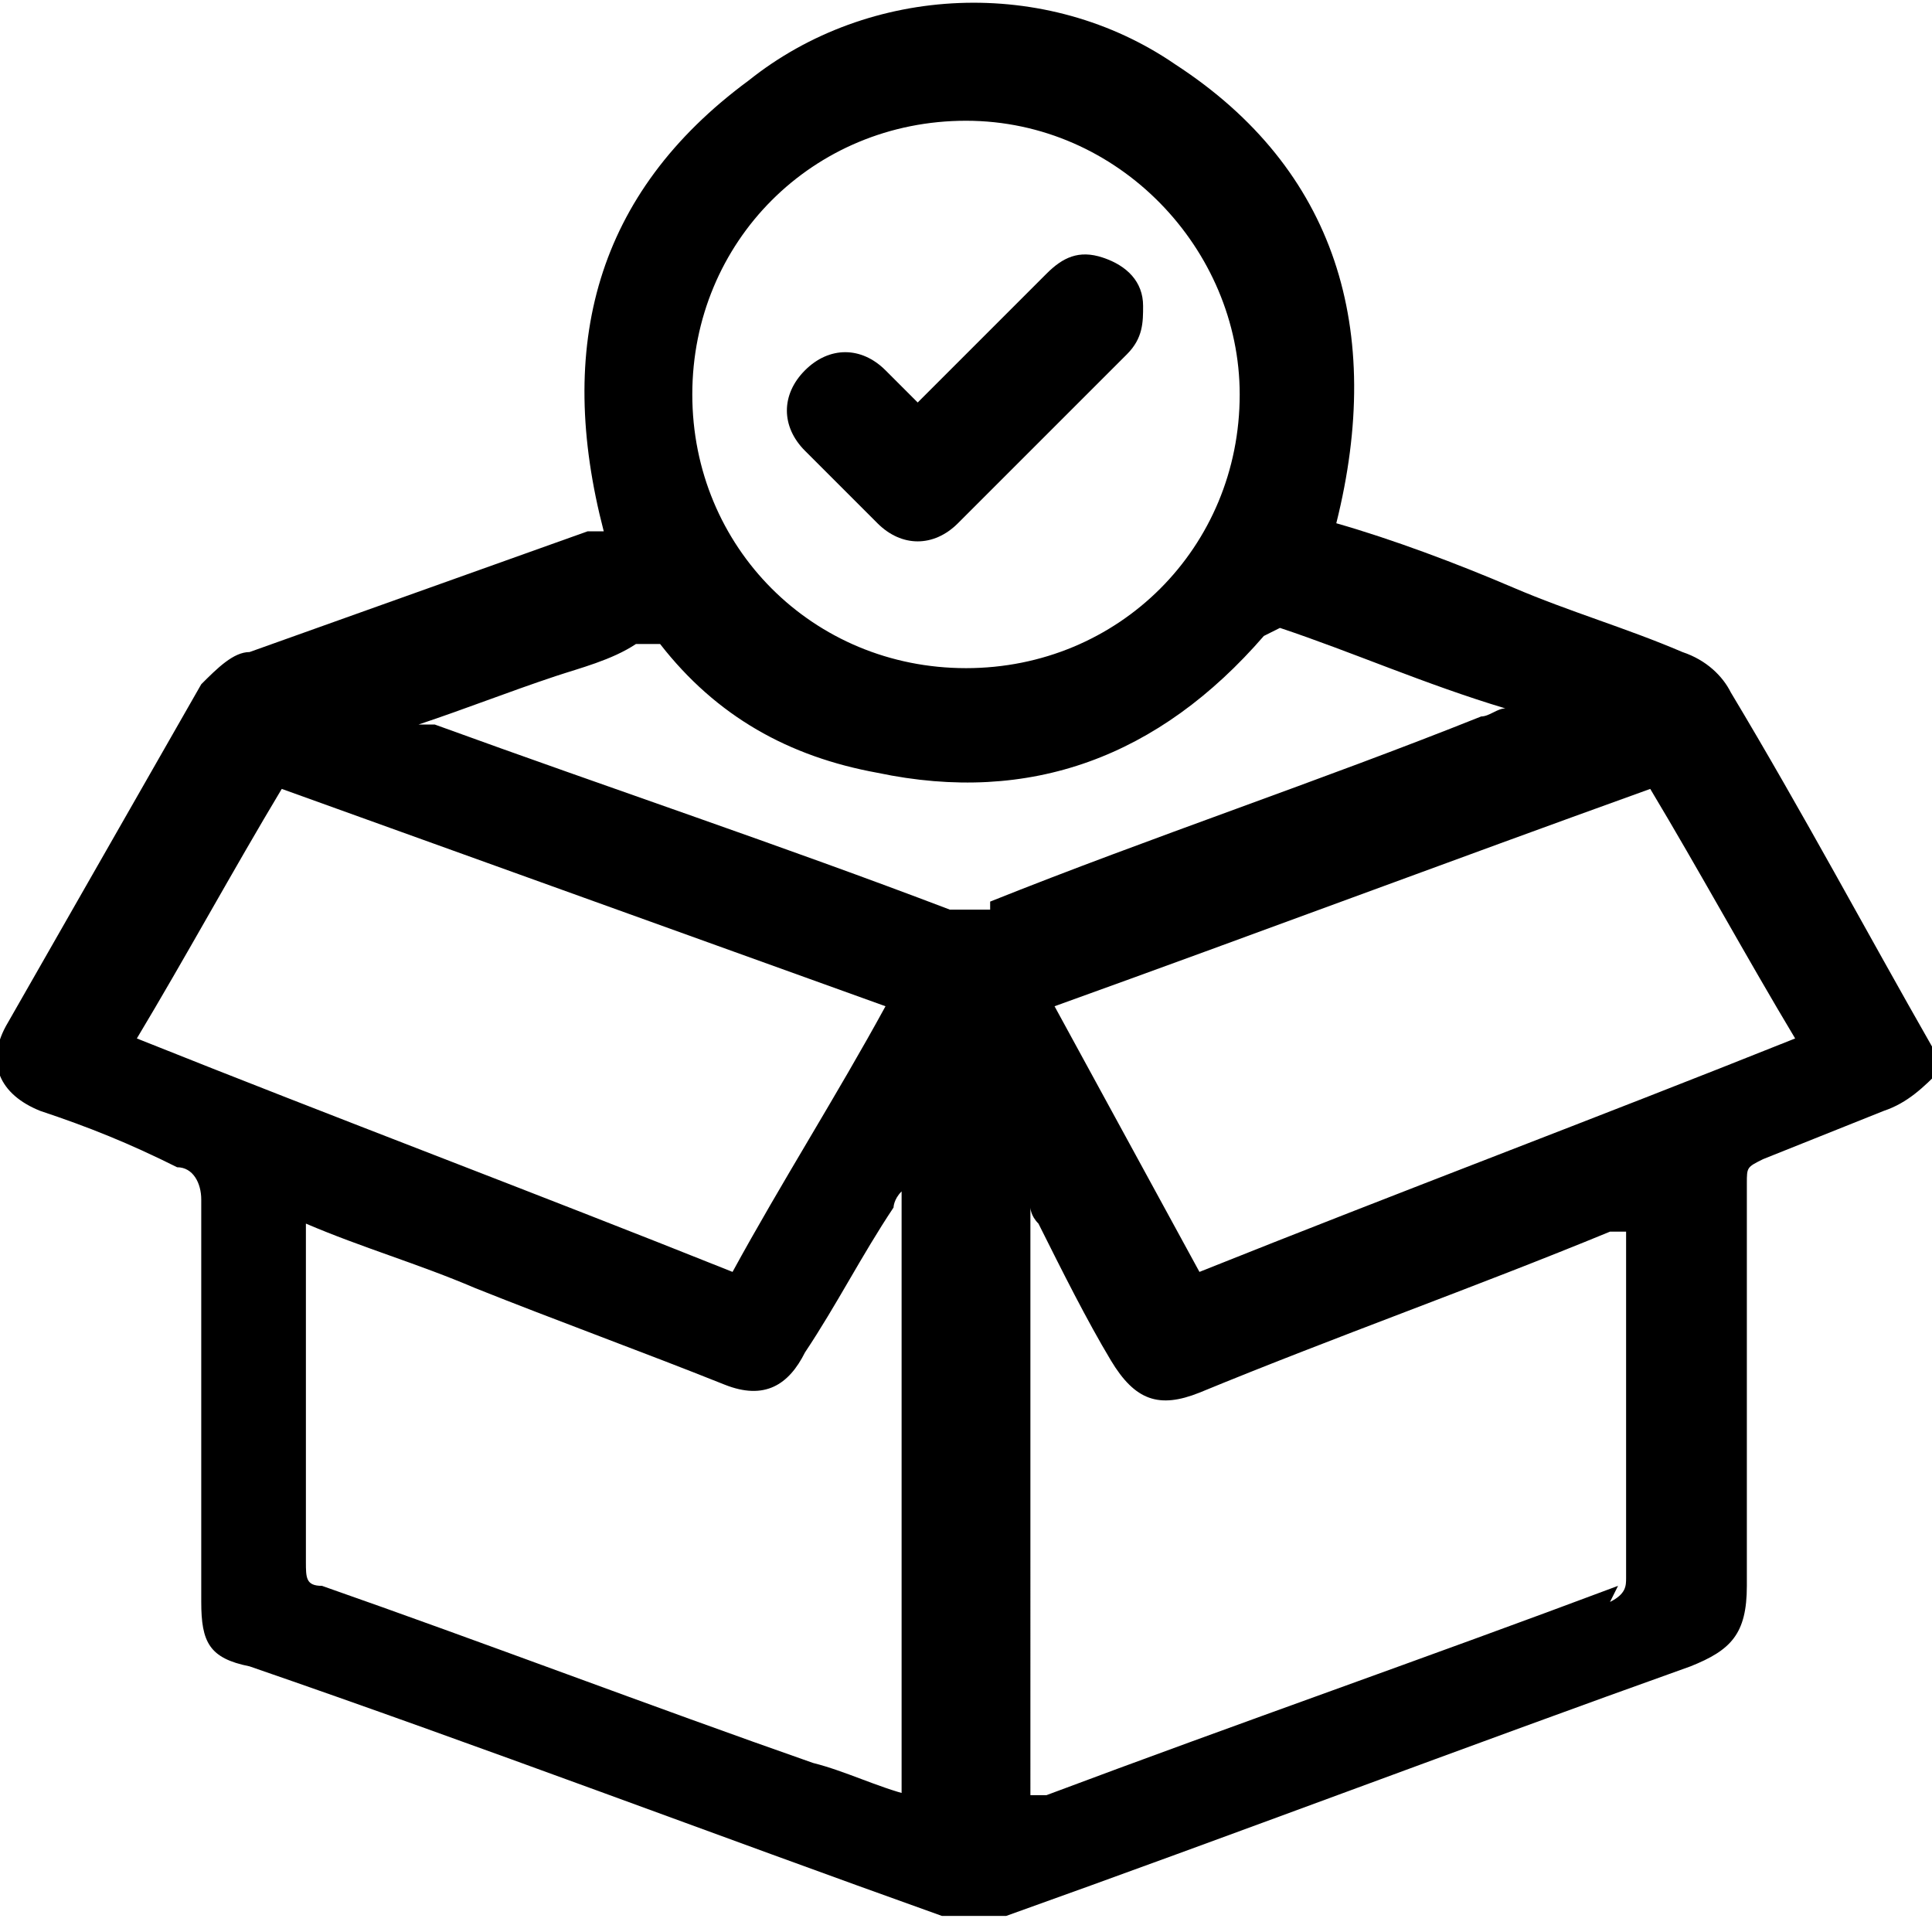
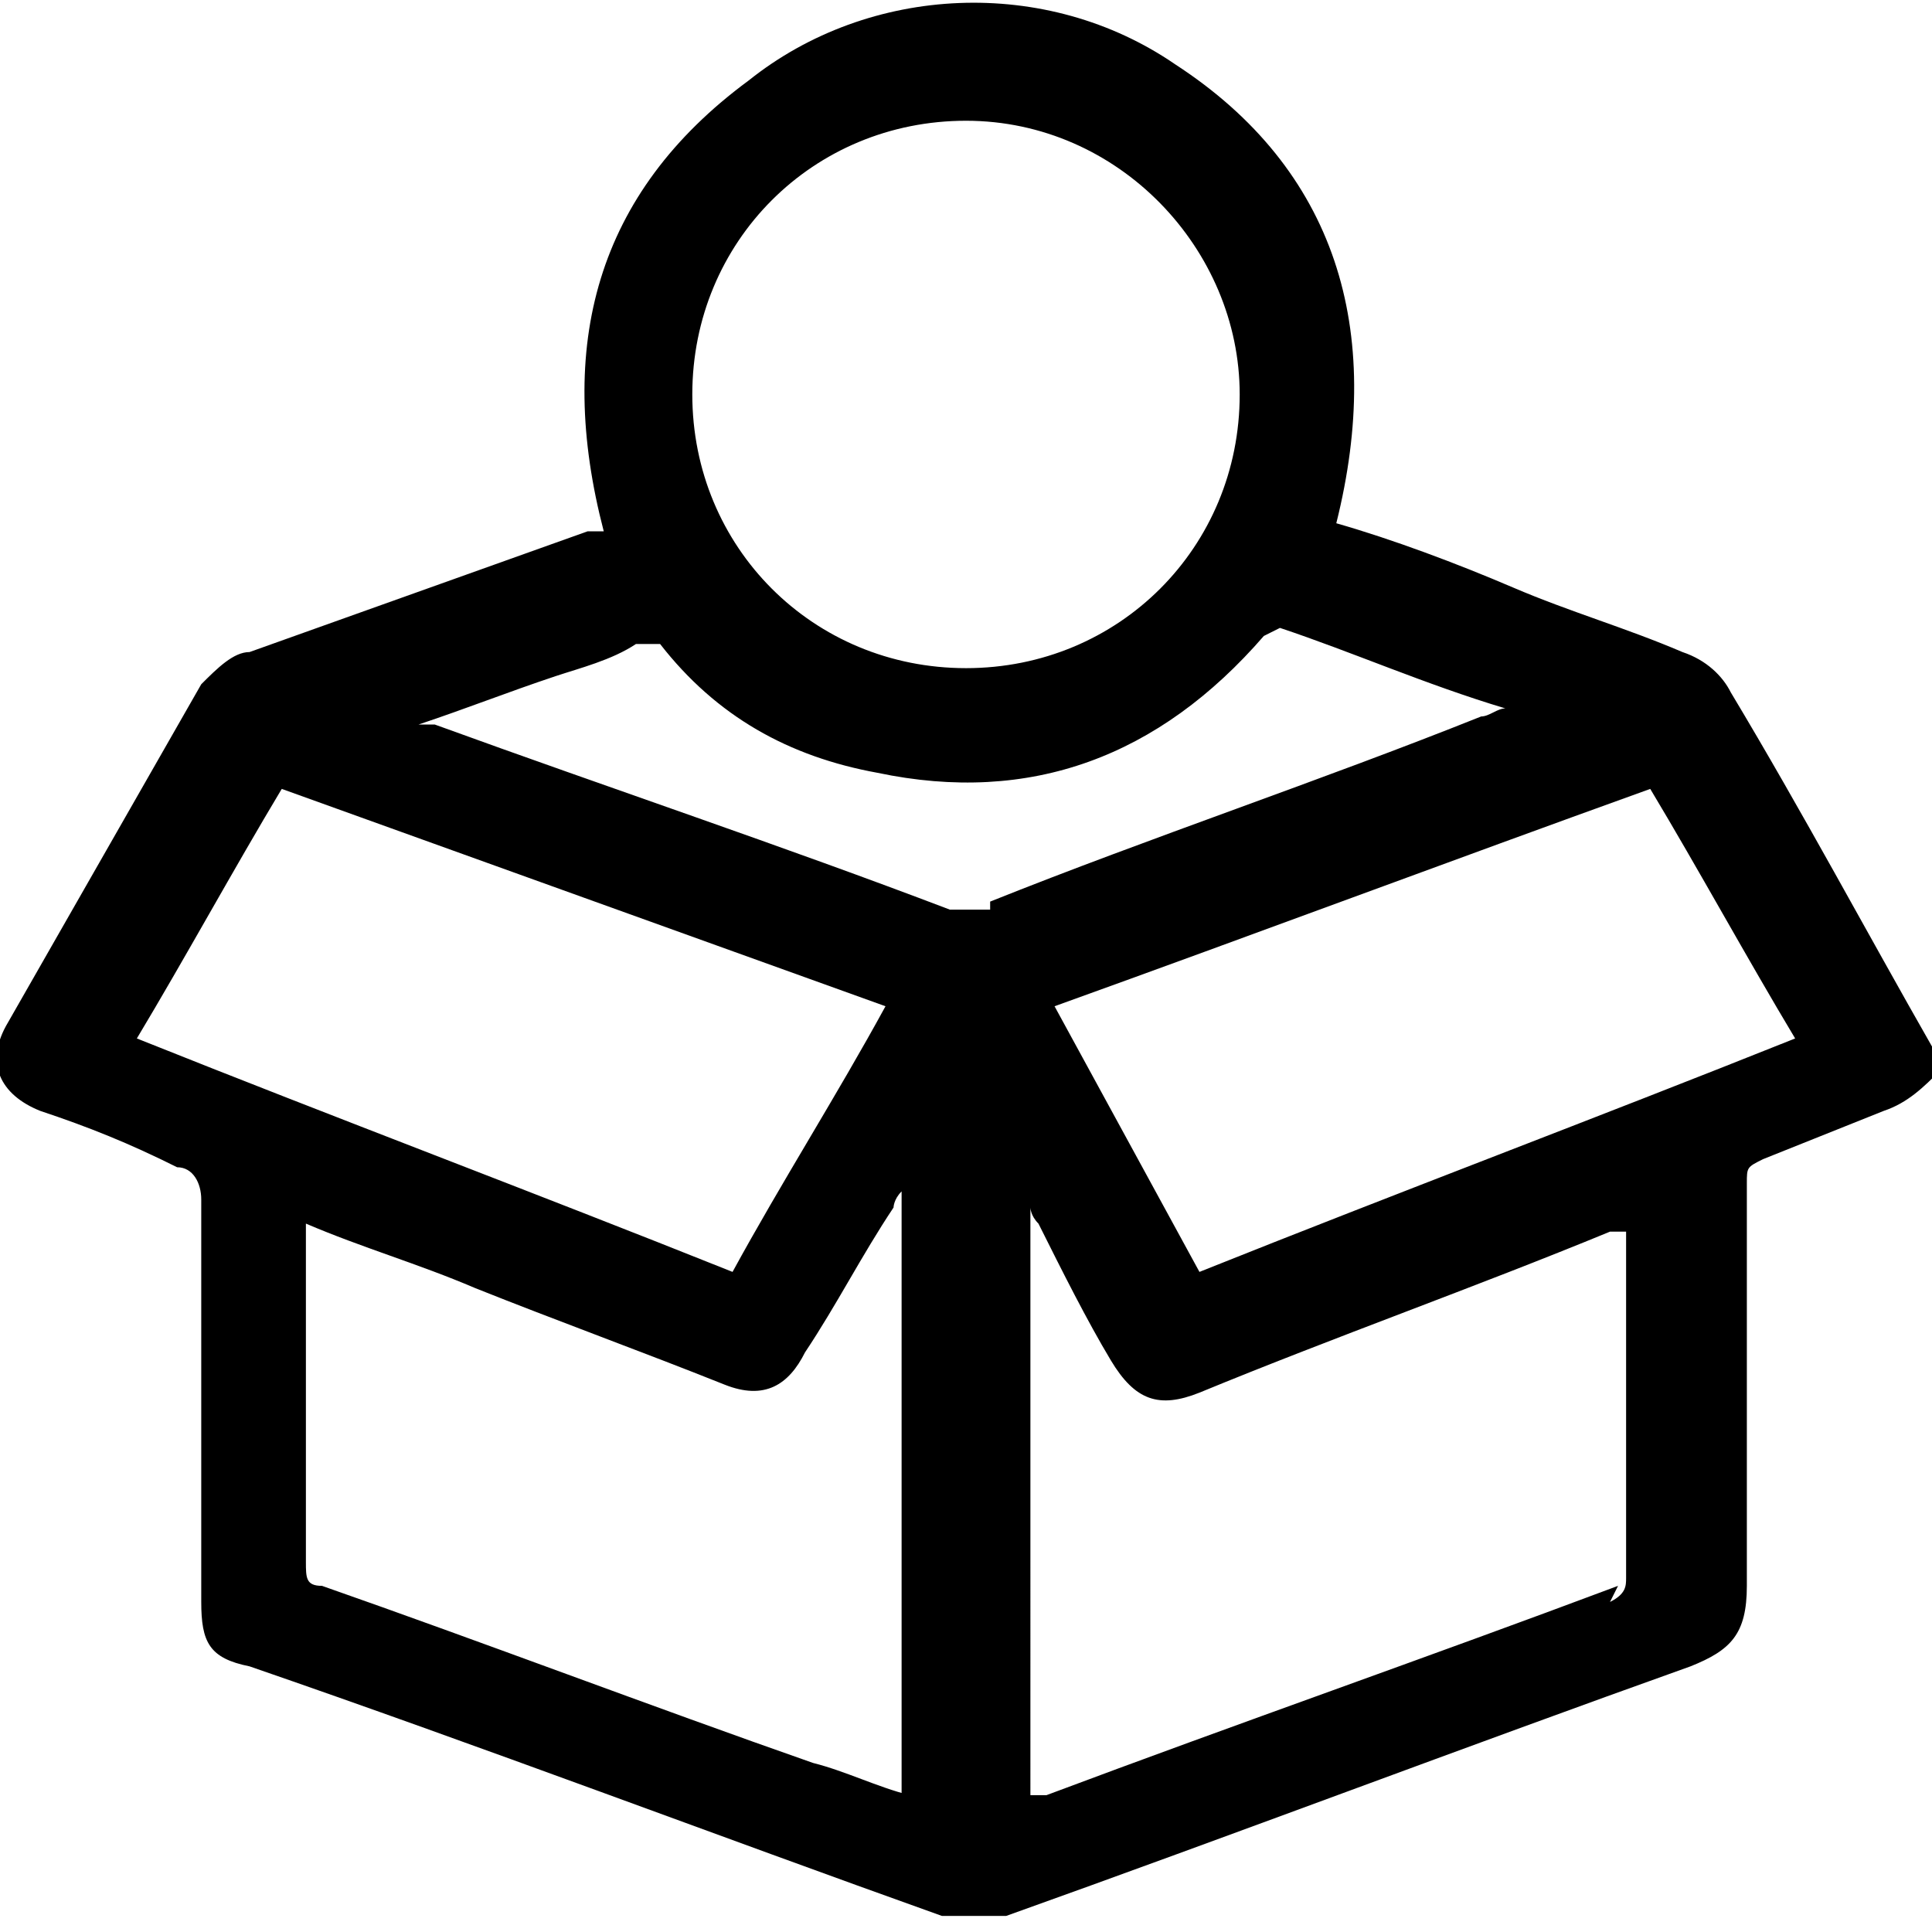
<svg xmlns="http://www.w3.org/2000/svg" width="24" height="24">
  <path d="M24 13c-.8-1.4-1.6-2.9-2.5-4.4-.1-.2-.3-.4-.6-.5-.7-.3-1.4-.5-2.1-.8-.7-.3-1.5-.6-2.2-.8.6-2.4 0-4.4-2-5.7-1.6-1.1-3.8-1-5.3.2-1.9 1.4-2.4 3.3-1.8 5.6h-.2L3.1 8.1c-.2 0-.4.2-.6.4L.1 12.7c-.3.5-.1.9.4 1.1.6.2 1.1.4 1.7.7.2 0 .3.2.3.4v5c0 .5.1.7.6.8 2.9 1 5.8 2.1 8.6 3.1h.8c2.8-1 5.7-2.1 8.5-3.1.5-.2.7-.4.7-1v-5c0-.2 0-.2.2-.3l1.5-.6c.3-.1.5-.3.7-.5v-.4ZM12 1.5c1.9 0 3.4 1.6 3.4 3.4 0 1.9-1.5 3.4-3.4 3.4S8.6 6.8 8.6 4.9s1.5-3.4 3.4-3.4ZM1.7 12.9c.6-1 1.2-2.1 1.8-3.1l7.5 2.7c-.6 1.1-1.3 2.2-1.9 3.3-2.5-1-4.9-1.9-7.4-2.9Zm9.6 9.4c-.4-.1-.8-.3-1.2-.4-2-.7-4.1-1.5-6.1-2.2-.2 0-.2-.1-.2-.3v-4.2c.7.3 1.4.5 2.1.8 1 .4 2.1.8 3.1 1.2.5.2.8 0 1-.4.4-.6.7-1.2 1.1-1.8 0 0 0-.1.1-.2v7.5Zm1-11h-.5C9.7 10.5 7.6 9.8 5.4 9h-.2c.6-.2 1.1-.4 1.7-.6.3-.1.7-.2 1-.4h.3c.7.9 1.6 1.4 2.7 1.6 1.9.4 3.5-.2 4.8-1.7l.2-.1c.9.3 1.8.7 2.8 1-.1 0-.2.1-.3.1-2 .8-4.1 1.5-6.1 2.3Zm7.8 8.4c-2.4.9-4.7 1.7-7.1 2.6h-.2V15s0 .1.1.2c.3.6.6 1.2.9 1.7.3.5.6.6 1.1.4 1.7-.7 3.4-1.3 5.1-2h.2v4.3c0 .1 0 .2-.2.3Zm-5.2-3.9-1.8-3.3c2.5-.9 4.9-1.8 7.4-2.7.6 1 1.2 2.1 1.8 3.1-2.5 1-4.9 1.9-7.4 2.9Z" />
-   <path d="M10.9 6.5c.3.3.7.3 1 0L14 4.4c.2-.2.2-.4.2-.6 0-.3-.2-.5-.5-.6-.3-.1-.5 0-.7.2L11.4 5l-.4-.4c-.3-.3-.7-.3-1 0-.3.3-.3.7 0 1l.9.9Z" />
</svg>